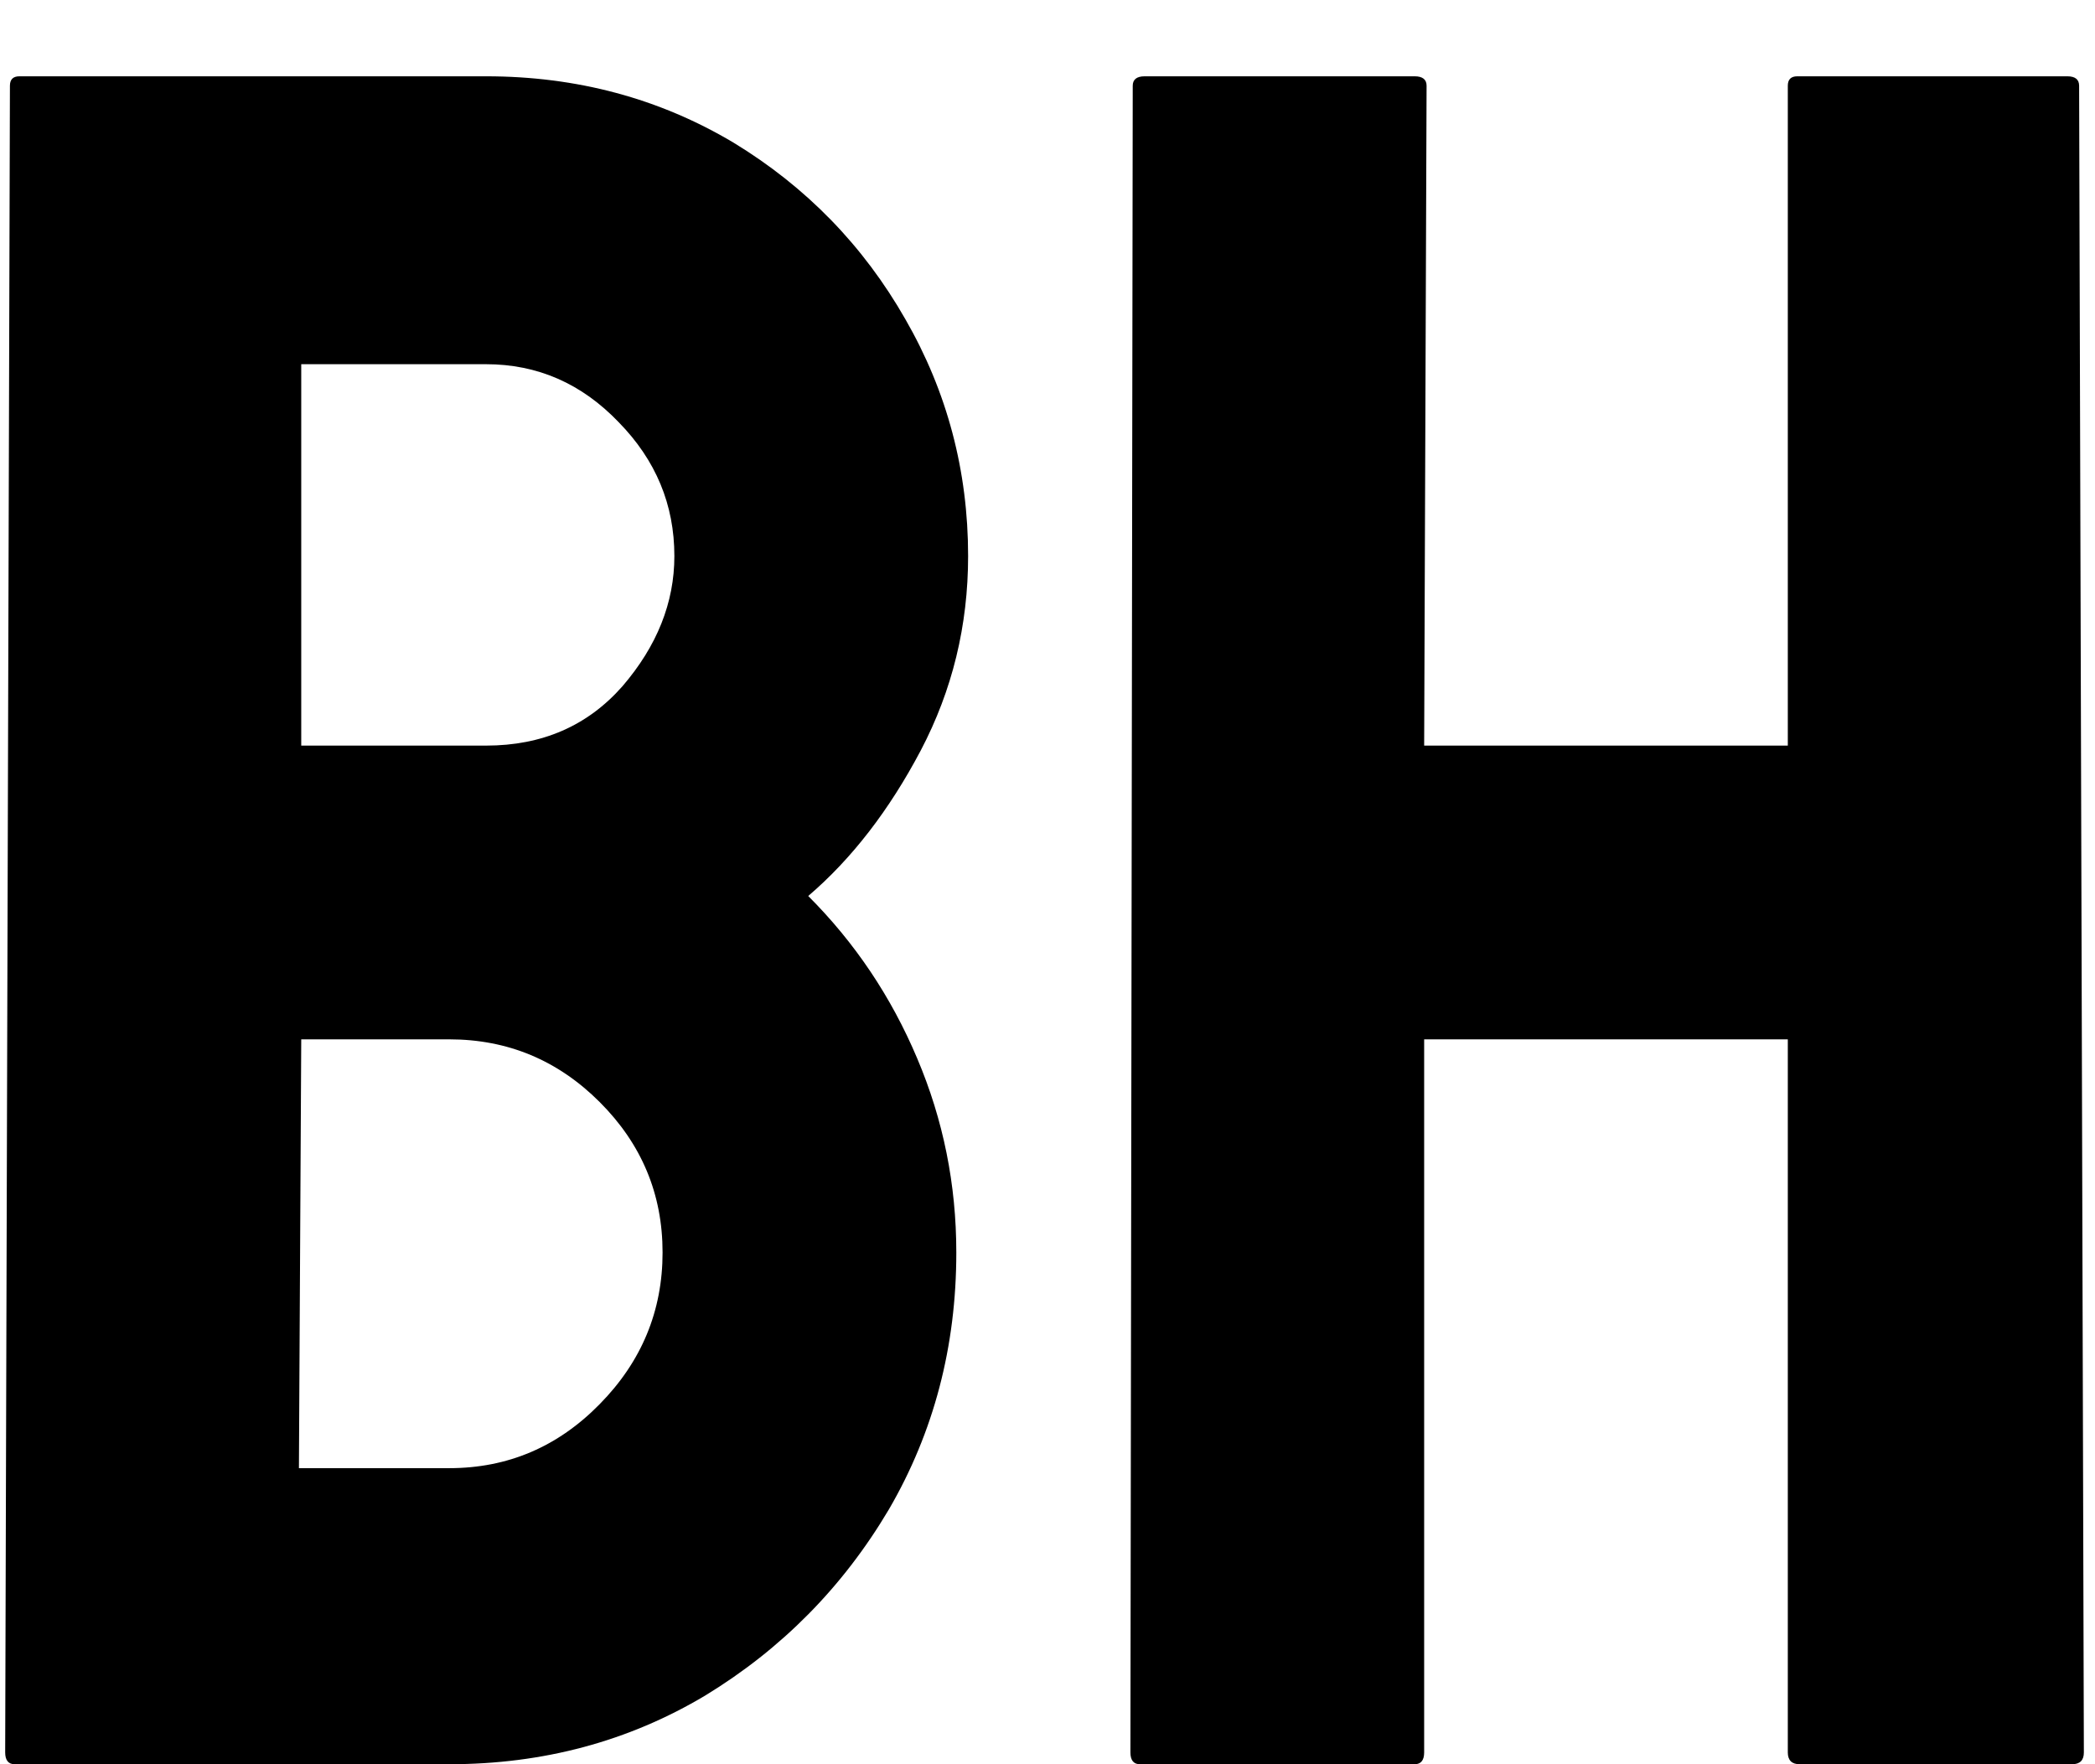
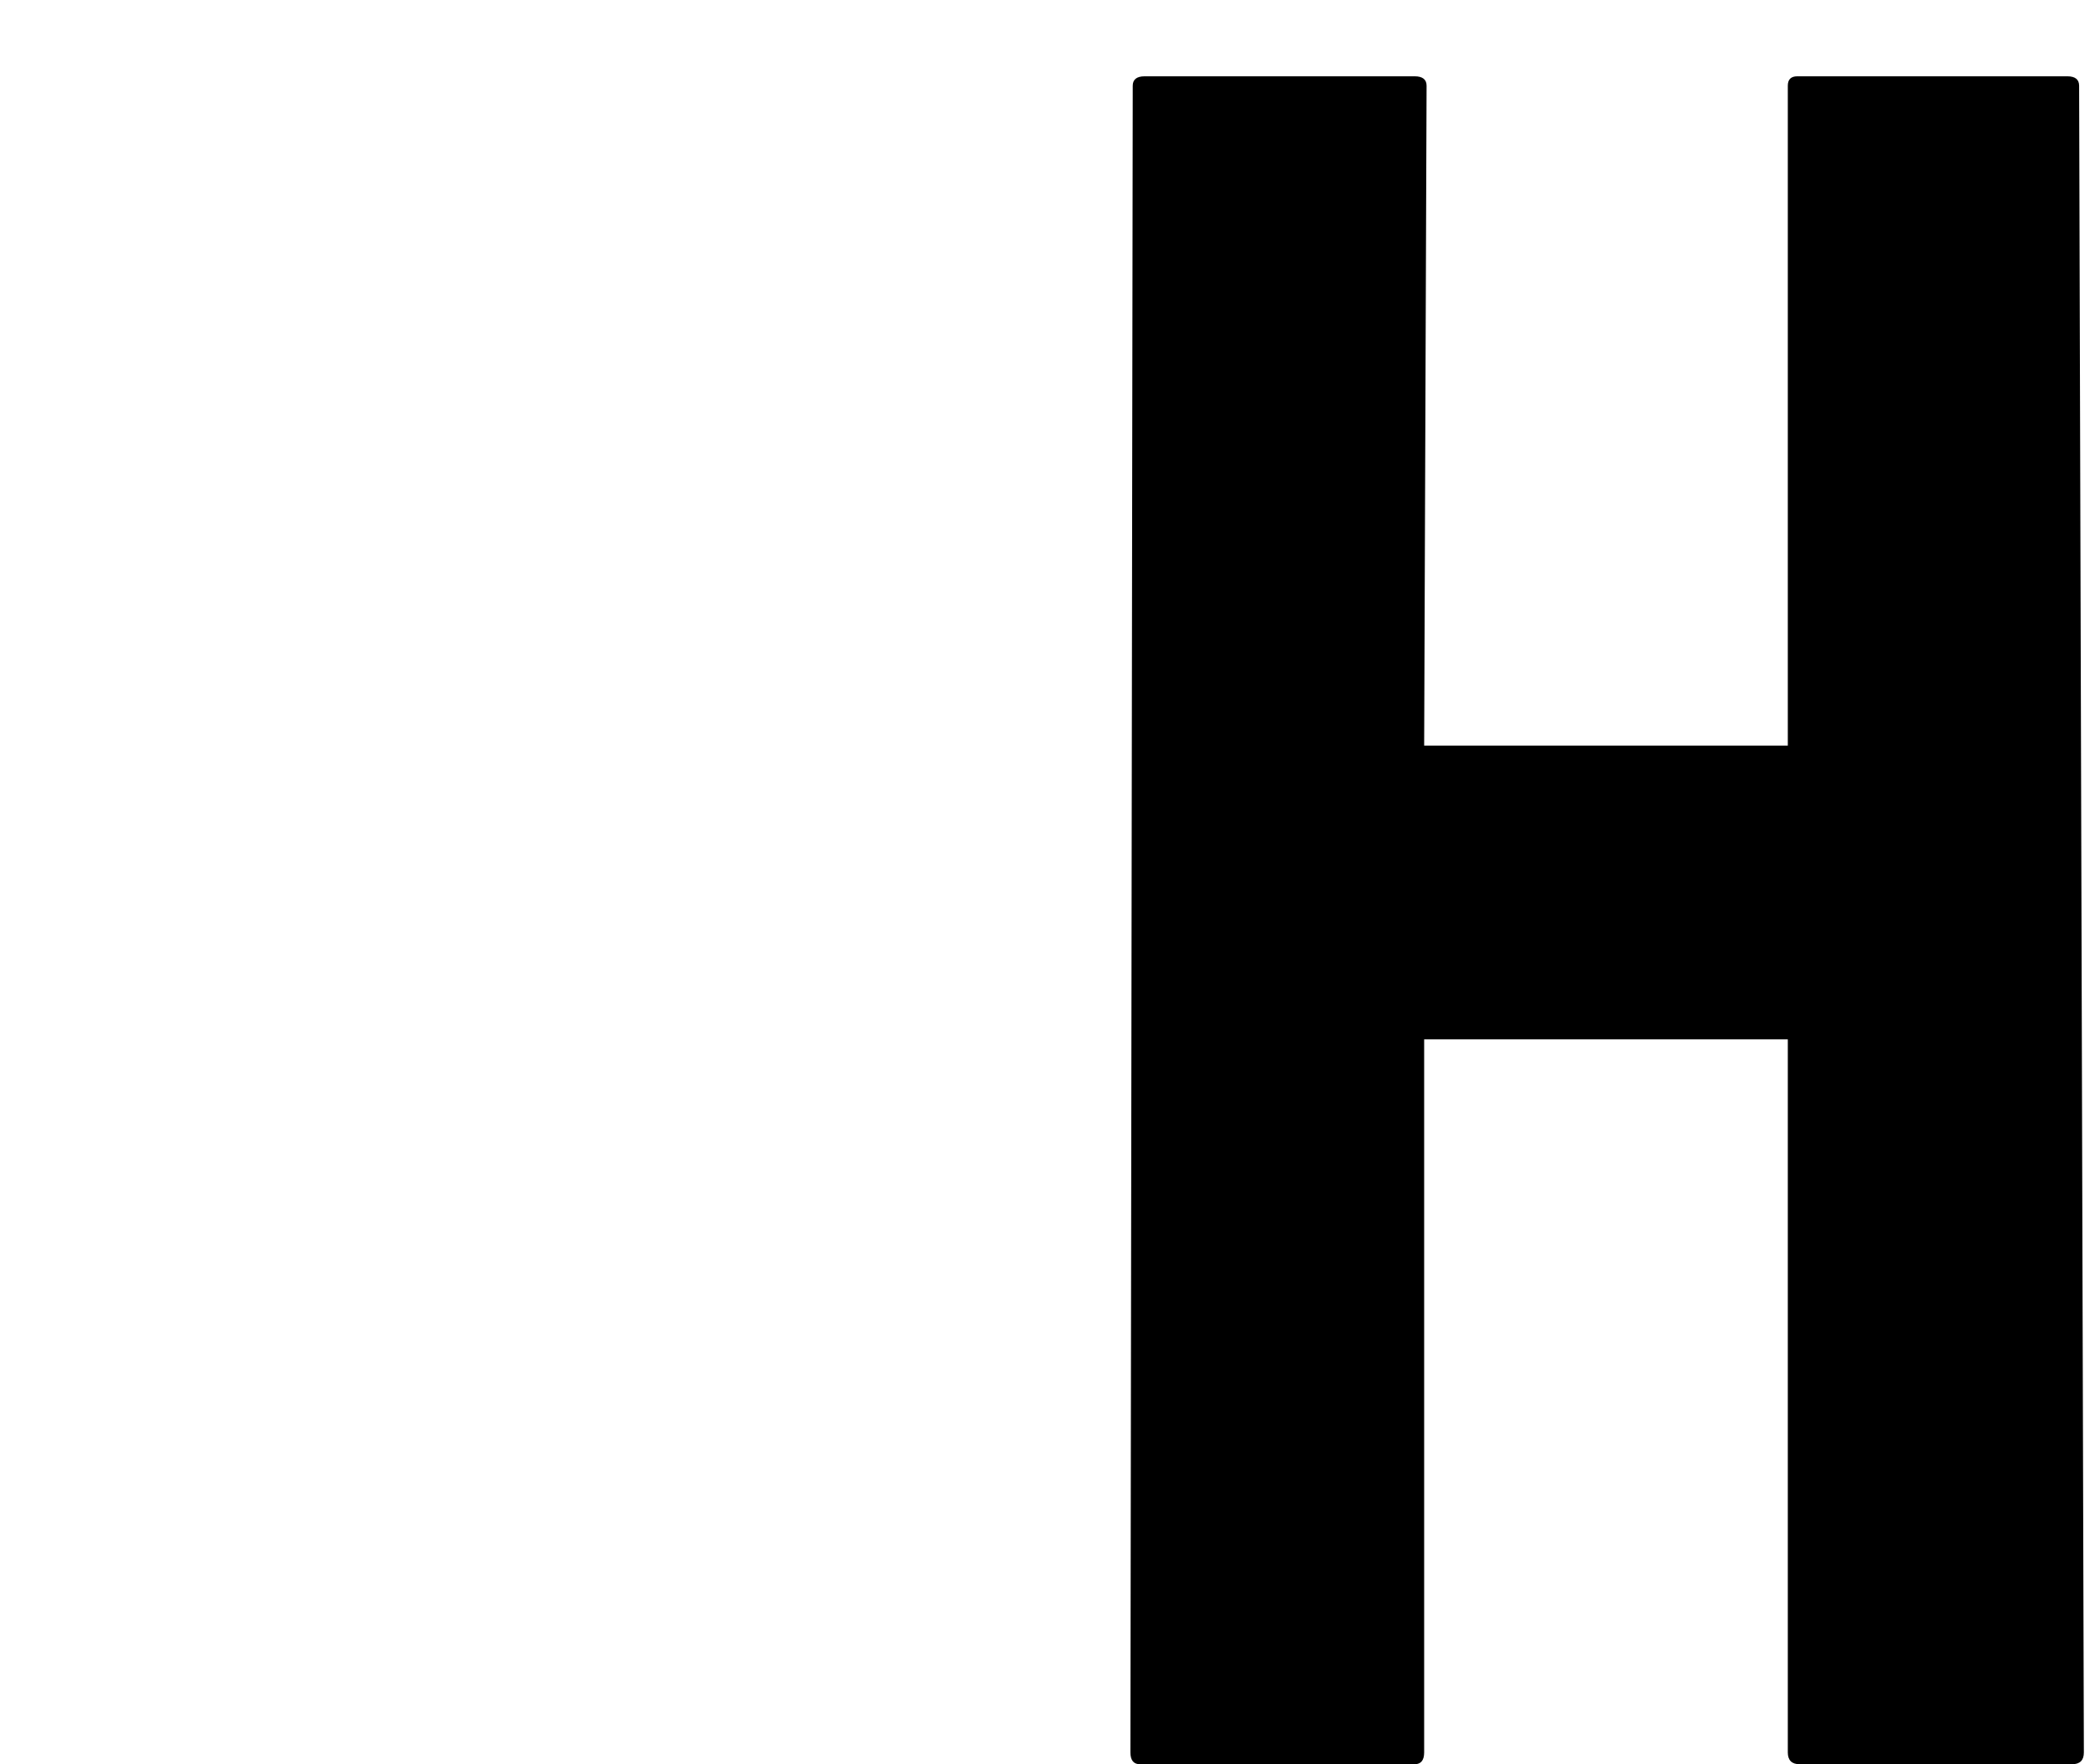
<svg xmlns="http://www.w3.org/2000/svg" width="19" height="16" viewBox="0 0 19 16" fill="none">
  <path d="M12.83 16H10.338C10.281 16 10.252 15.964 10.252 15.893L10.273 0.778C10.273 0.721 10.309 0.692 10.381 0.692H12.83C12.902 0.692 12.938 0.721 12.938 0.778L12.916 6.762H16.214V0.778C16.214 0.721 16.242 0.692 16.3 0.692H18.749C18.821 0.692 18.856 0.721 18.856 0.778L18.899 15.893C18.899 15.964 18.864 16 18.792 16H16.321C16.25 16 16.214 15.964 16.214 15.893V9.426H12.916V15.893C12.916 15.964 12.887 16 12.83 16Z" fill="black" />
-   <path d="M4.075 16H0.133C0.076 16 0.047 15.964 0.047 15.893L0.09 0.778C0.09 0.721 0.118 0.692 0.176 0.692H4.408C5.232 0.692 5.98 0.893 6.653 1.294C7.312 1.695 7.831 2.229 8.211 2.895C8.59 3.553 8.78 4.27 8.78 5.043C8.78 5.673 8.637 6.26 8.351 6.805C8.064 7.349 7.724 7.789 7.33 8.126C7.753 8.549 8.082 9.039 8.318 9.598C8.555 10.156 8.673 10.743 8.673 11.359C8.673 12.212 8.469 12.989 8.061 13.69C7.645 14.392 7.09 14.954 6.396 15.377C5.701 15.792 4.927 16 4.075 16ZM4.408 3.303H2.732V6.762H4.408C4.917 6.762 5.328 6.583 5.644 6.225C5.959 5.859 6.116 5.465 6.116 5.043C6.116 4.577 5.948 4.173 5.611 3.829C5.275 3.478 4.874 3.303 4.408 3.303ZM4.075 9.426H2.732L2.711 13.315H4.075C4.605 13.315 5.06 13.121 5.439 12.734C5.819 12.348 6.009 11.889 6.009 11.359C6.009 10.829 5.819 10.375 5.439 9.995C5.06 9.616 4.605 9.426 4.075 9.426Z" fill="black" />
</svg>